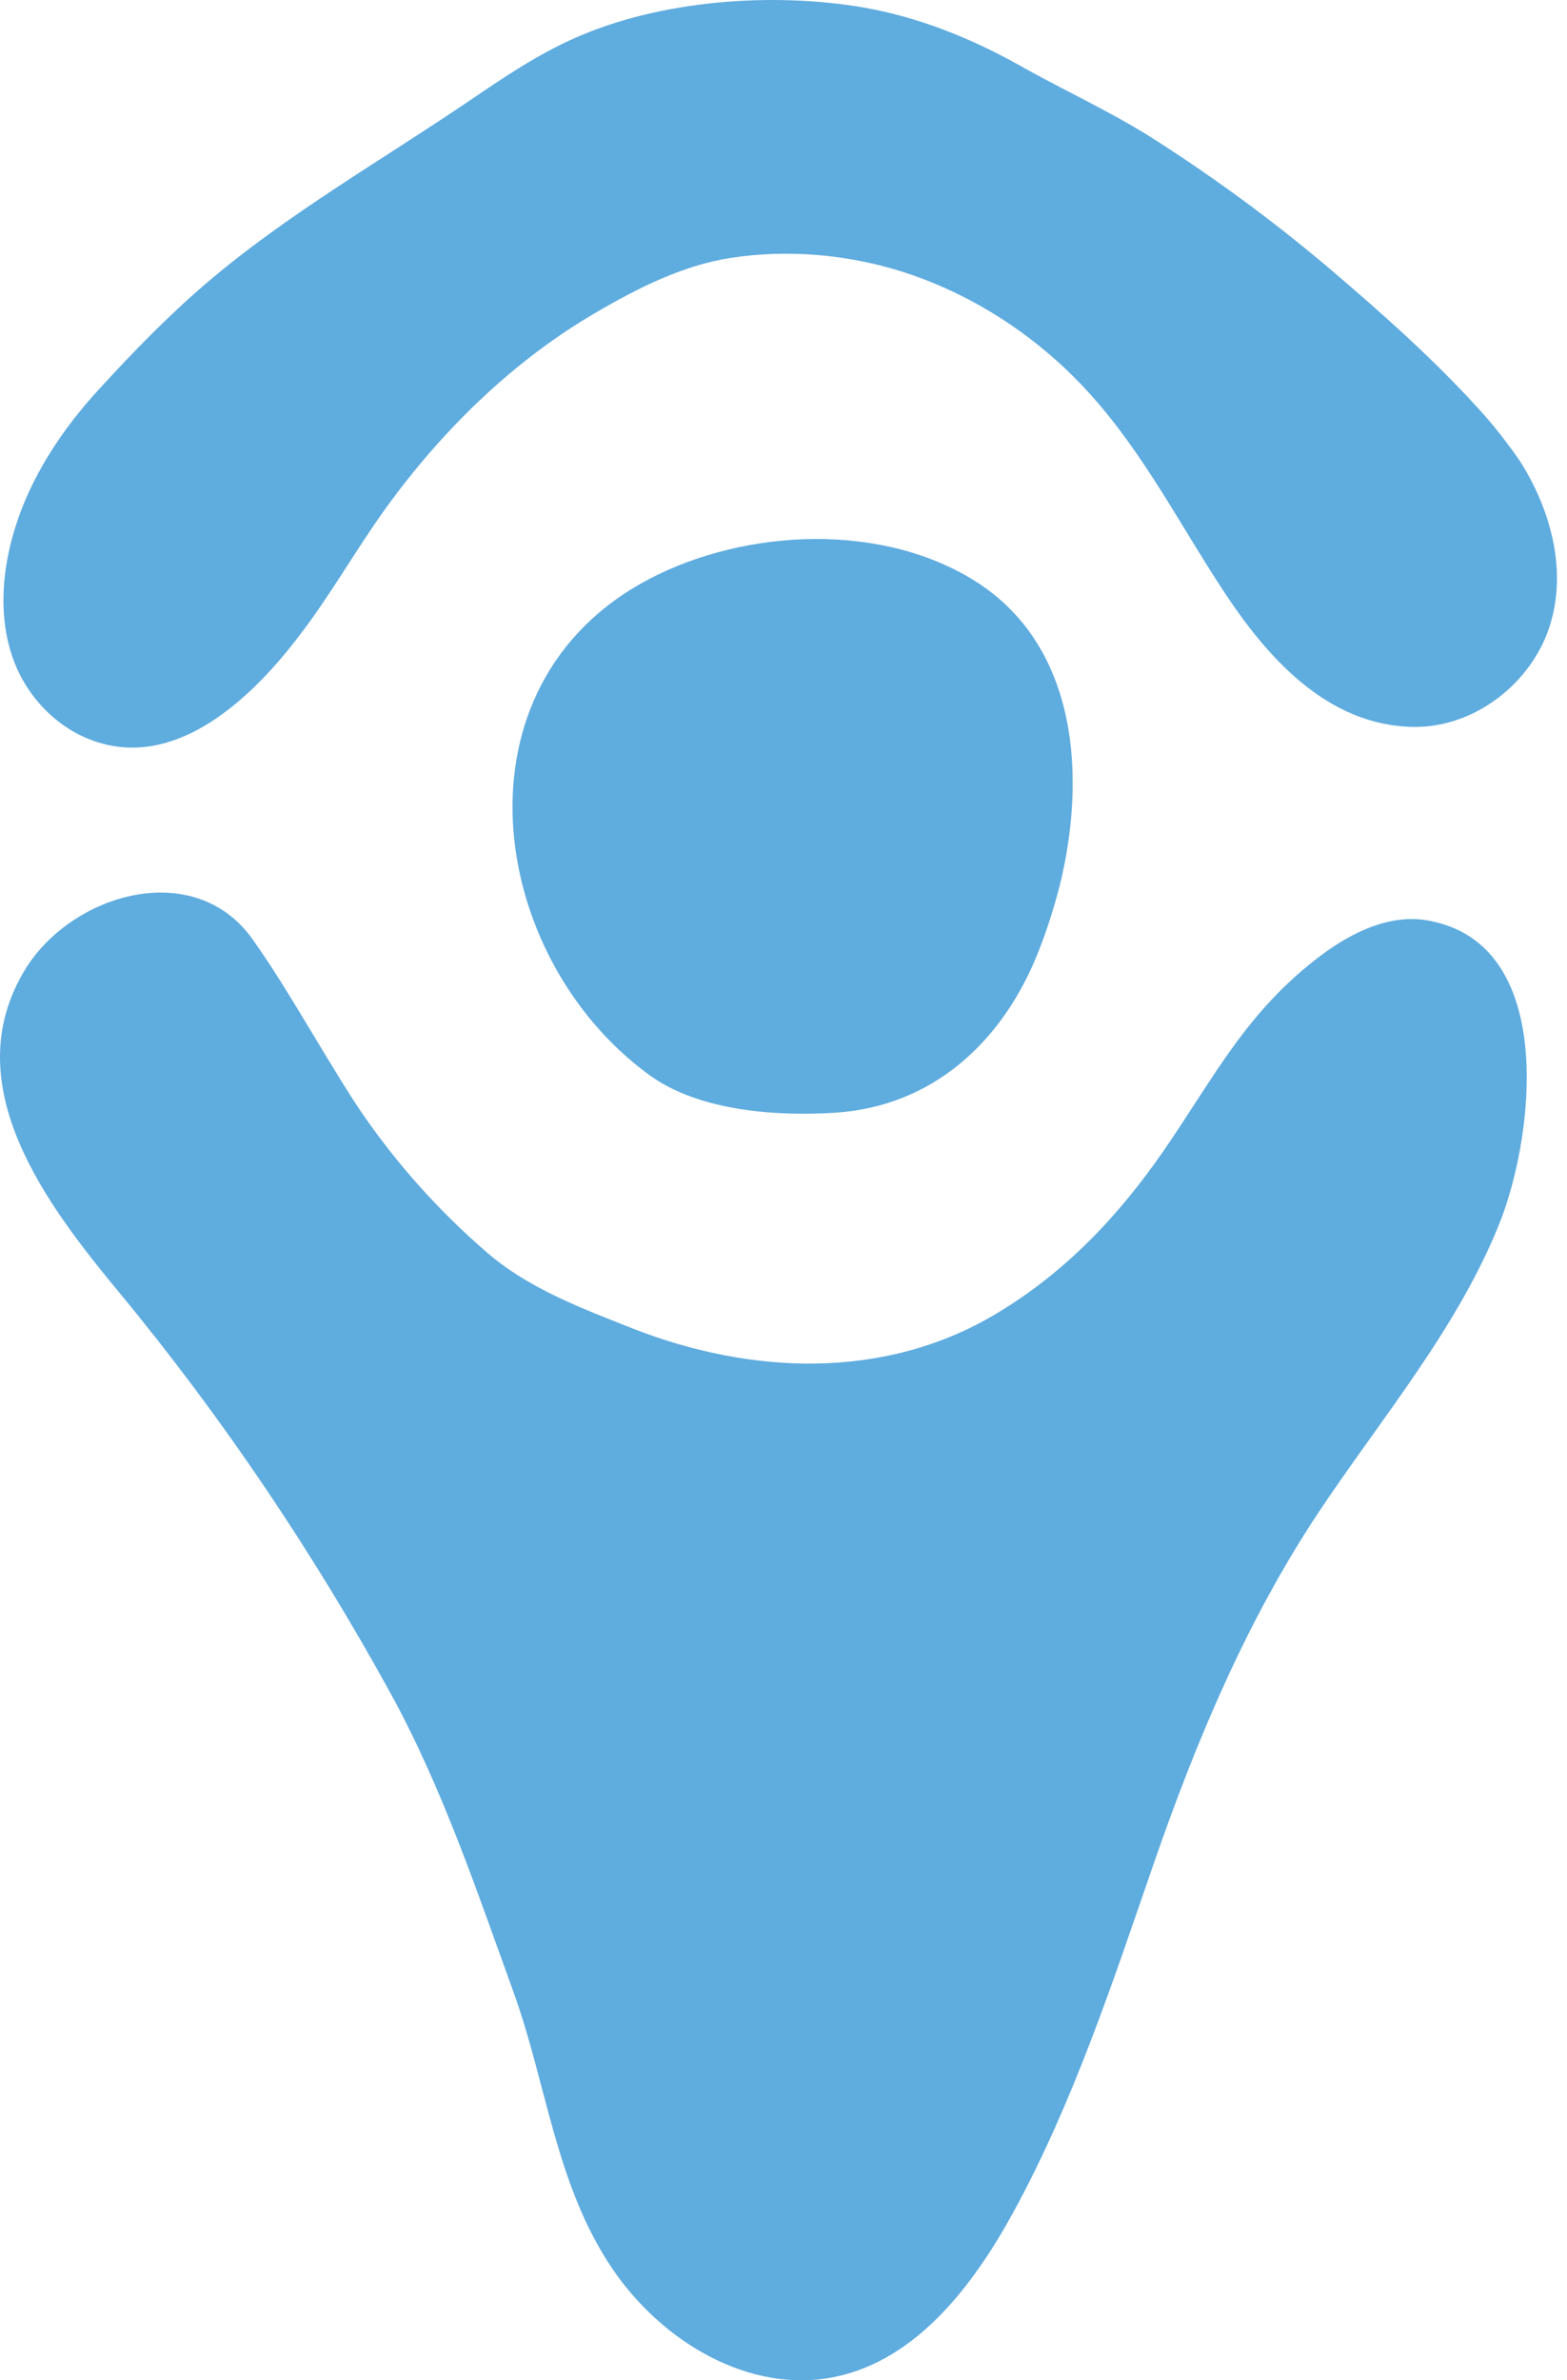
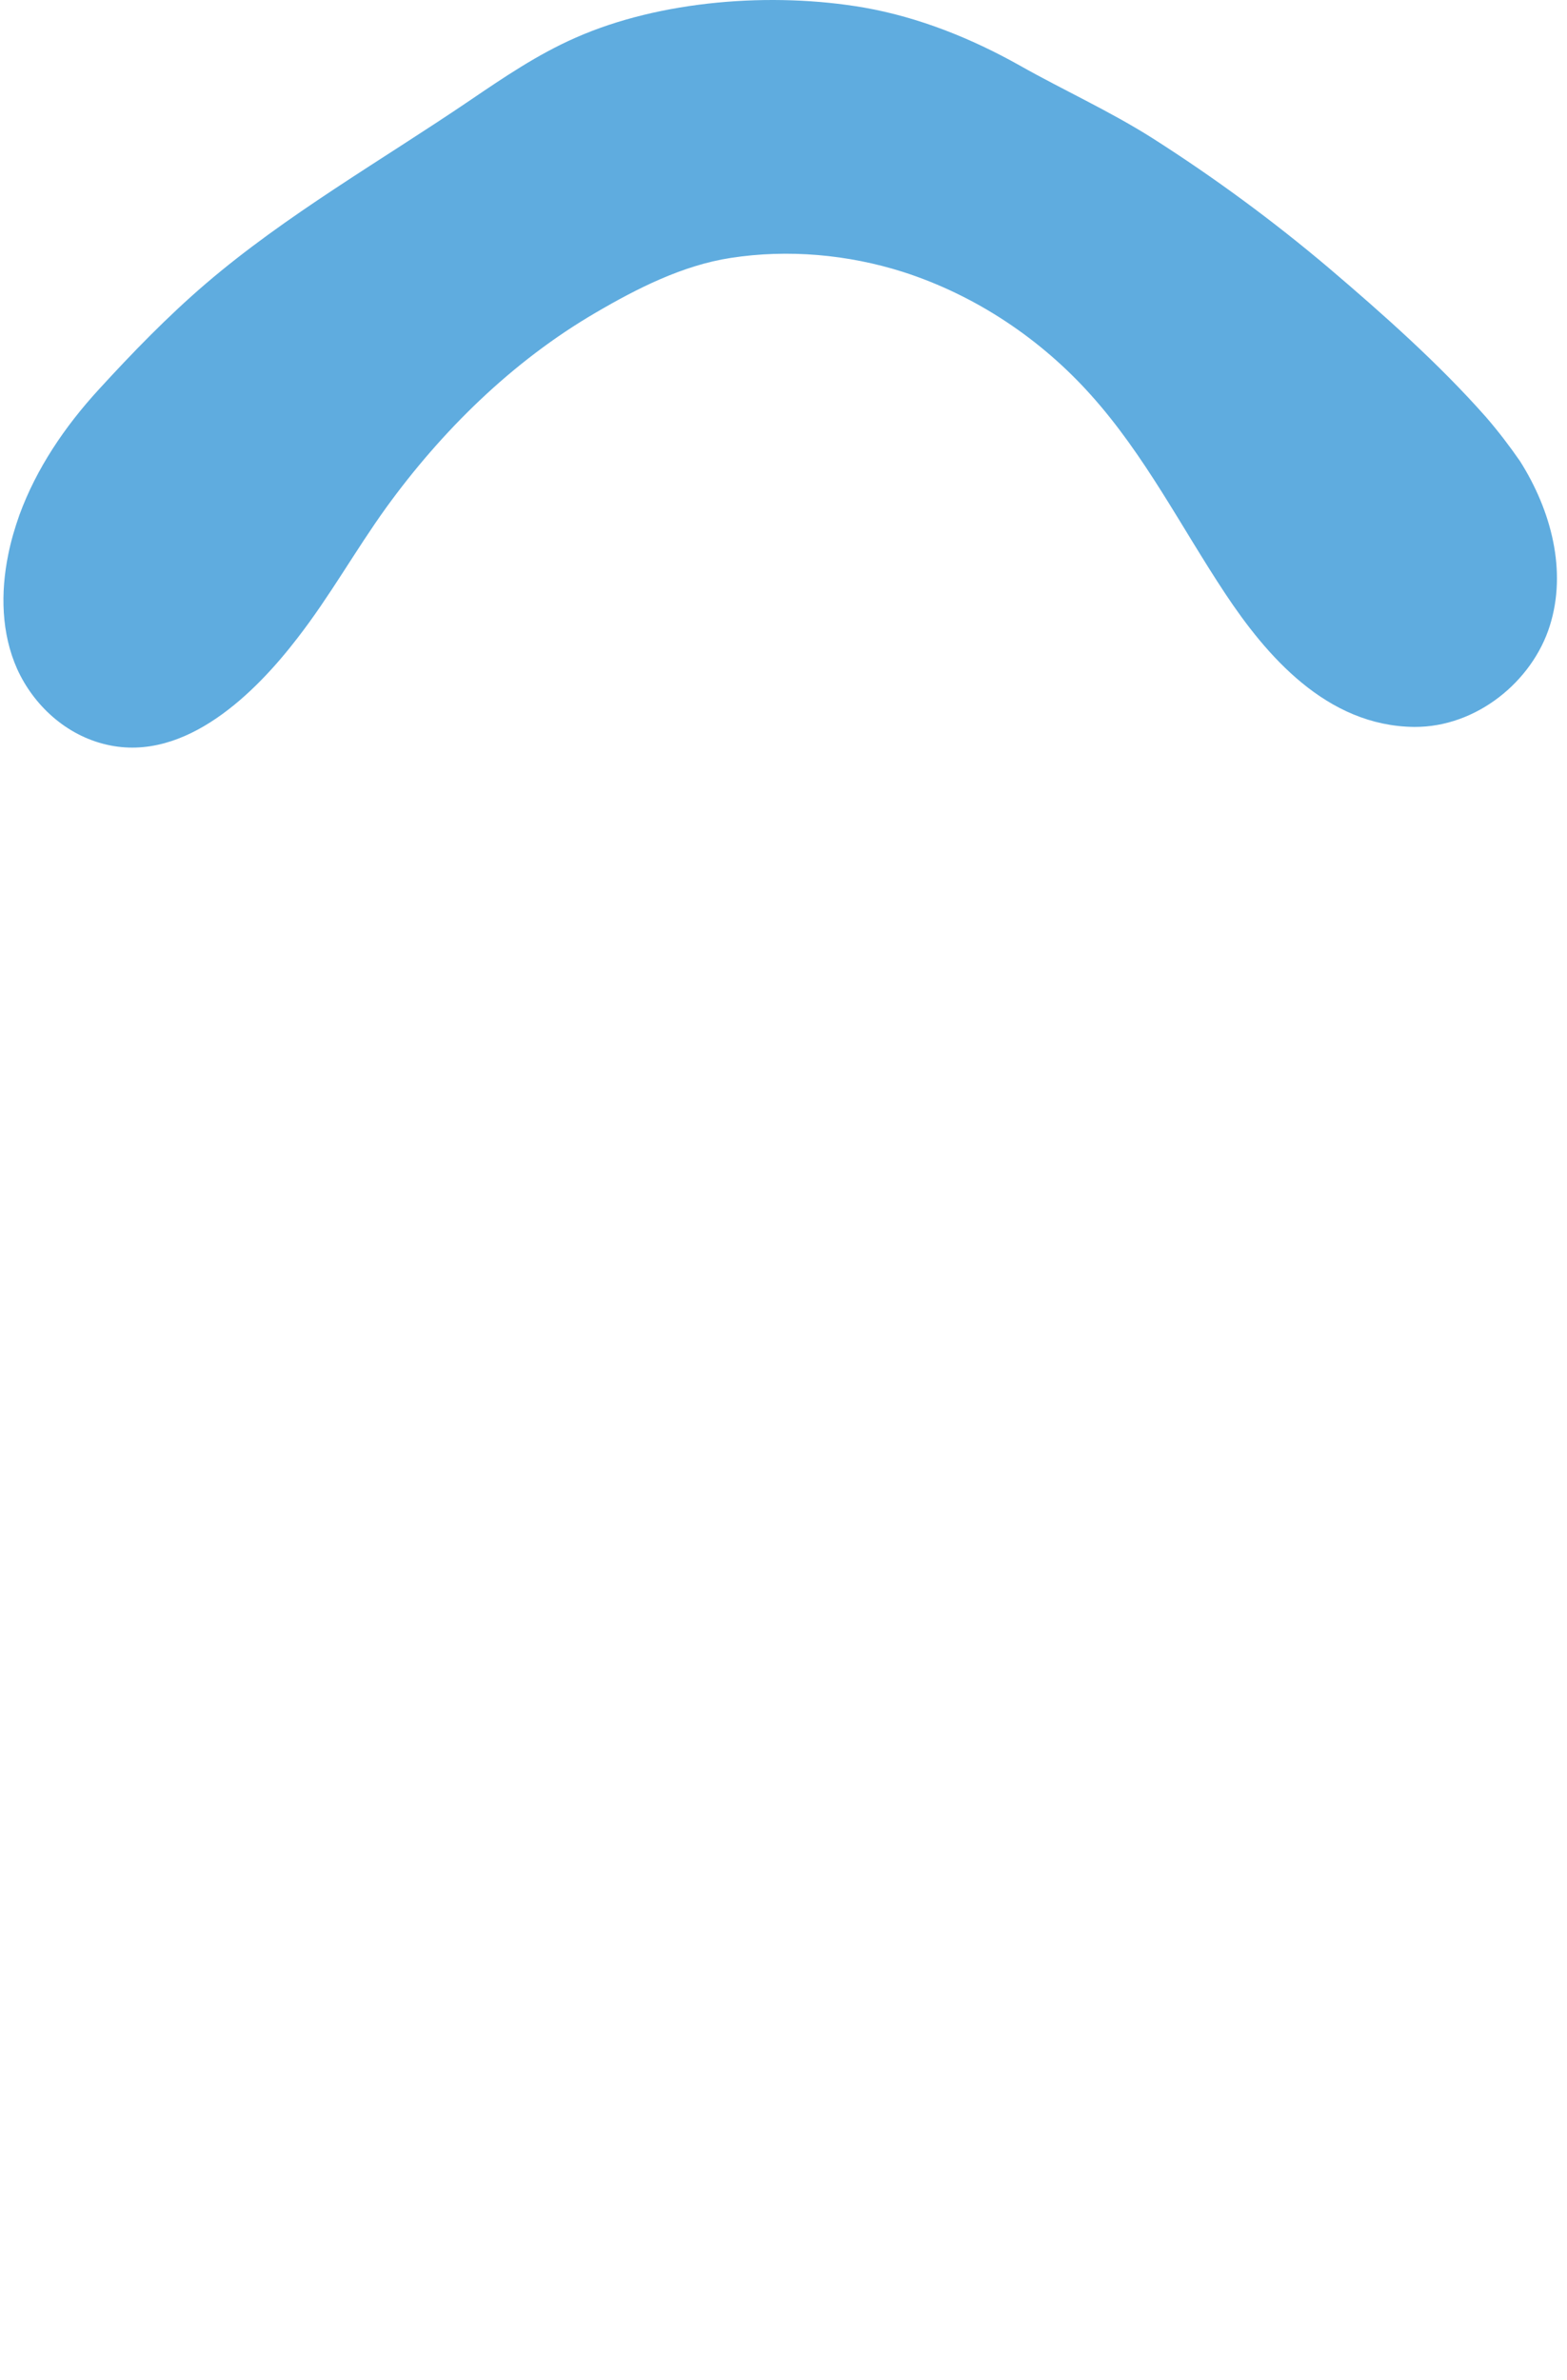
<svg xmlns="http://www.w3.org/2000/svg" width="79" height="120" viewBox="0 0 79 120" fill="none">
-   <path d="M74.406 47.434C73.742 46.927 72.943 46.576 71.967 46.401C70.055 46.069 68.144 47.005 66.583 48.176C62.857 50.985 61.277 54.204 58.683 57.988C56.42 61.265 53.708 64.172 50.139 66.279C44.54 69.595 37.81 69.302 31.86 66.961C29.246 65.927 26.613 64.933 24.545 63.138C22.126 61.051 20 58.671 18.224 56.076C17.522 55.042 16.898 53.989 16.254 52.936C15.103 51.043 14.011 49.151 12.723 47.337C9.758 43.201 3.574 45.074 1.253 48.898C-2.278 54.73 2.404 60.797 6.032 65.186C11.221 71.468 15.786 78.256 19.707 85.396C22.321 90.175 24.038 95.325 25.891 100.436C27.569 105.079 28.017 110.151 30.865 114.364C33.343 118.032 37.771 120.724 42.102 119.826C46.218 118.968 49.066 115.223 51.094 111.516C54.118 105.976 56.127 99.851 58.175 93.921C60.321 87.737 62.857 81.689 66.486 76.227C69.646 71.487 73.411 67.059 75.557 61.773C77.078 58.027 78.19 50.341 74.406 47.434Z" fill="#5FACDF" />
-   <path d="M53.436 44.606C54.763 39.163 54.334 32.706 49.34 29.41C44.599 26.308 37.635 26.62 32.719 29.195C22.595 34.521 24.546 48.215 32.719 54.184C35.197 55.998 39.059 56.291 42.122 56.096C47.038 55.764 50.393 52.545 52.149 48.468C52.656 47.279 53.085 45.971 53.436 44.606Z" fill="#5FACDF" />
  <path d="M74.912 21.021C72.552 18.349 69.743 15.852 66.993 13.511C64.203 11.151 61.238 8.966 58.117 6.976C55.932 5.591 53.63 4.557 51.387 3.289C48.987 1.943 46.334 0.87 43.564 0.383C38.921 -0.417 33.284 0.012 29.012 1.904C27.1 2.743 25.383 3.913 23.686 5.064C19.2 8.108 14.44 10.819 10.363 14.311C8.451 15.95 6.656 17.803 4.979 19.636C3.262 21.509 1.838 23.616 0.98 25.957C0.745 26.62 0.55 27.283 0.414 27.966C0.024 29.878 0.063 31.926 0.863 33.721C1.682 35.535 3.32 37.076 5.388 37.544C9.368 38.461 12.918 34.872 14.986 32.18C16.625 30.073 17.912 27.752 19.473 25.586C22.243 21.763 25.793 18.232 30.046 15.755C32.113 14.545 34.415 13.375 36.834 13.004C39.721 12.555 42.745 12.828 45.515 13.706C49.221 14.896 52.498 17.12 54.995 19.91C57.727 22.953 59.541 26.562 61.764 29.917C63.832 33.038 66.876 36.608 71.304 36.647C74.444 36.666 77.253 34.345 78.131 31.555C79.009 28.785 78.209 25.742 76.629 23.245C76.102 22.485 75.537 21.743 74.912 21.021Z" fill="#5FACDF" />
</svg>